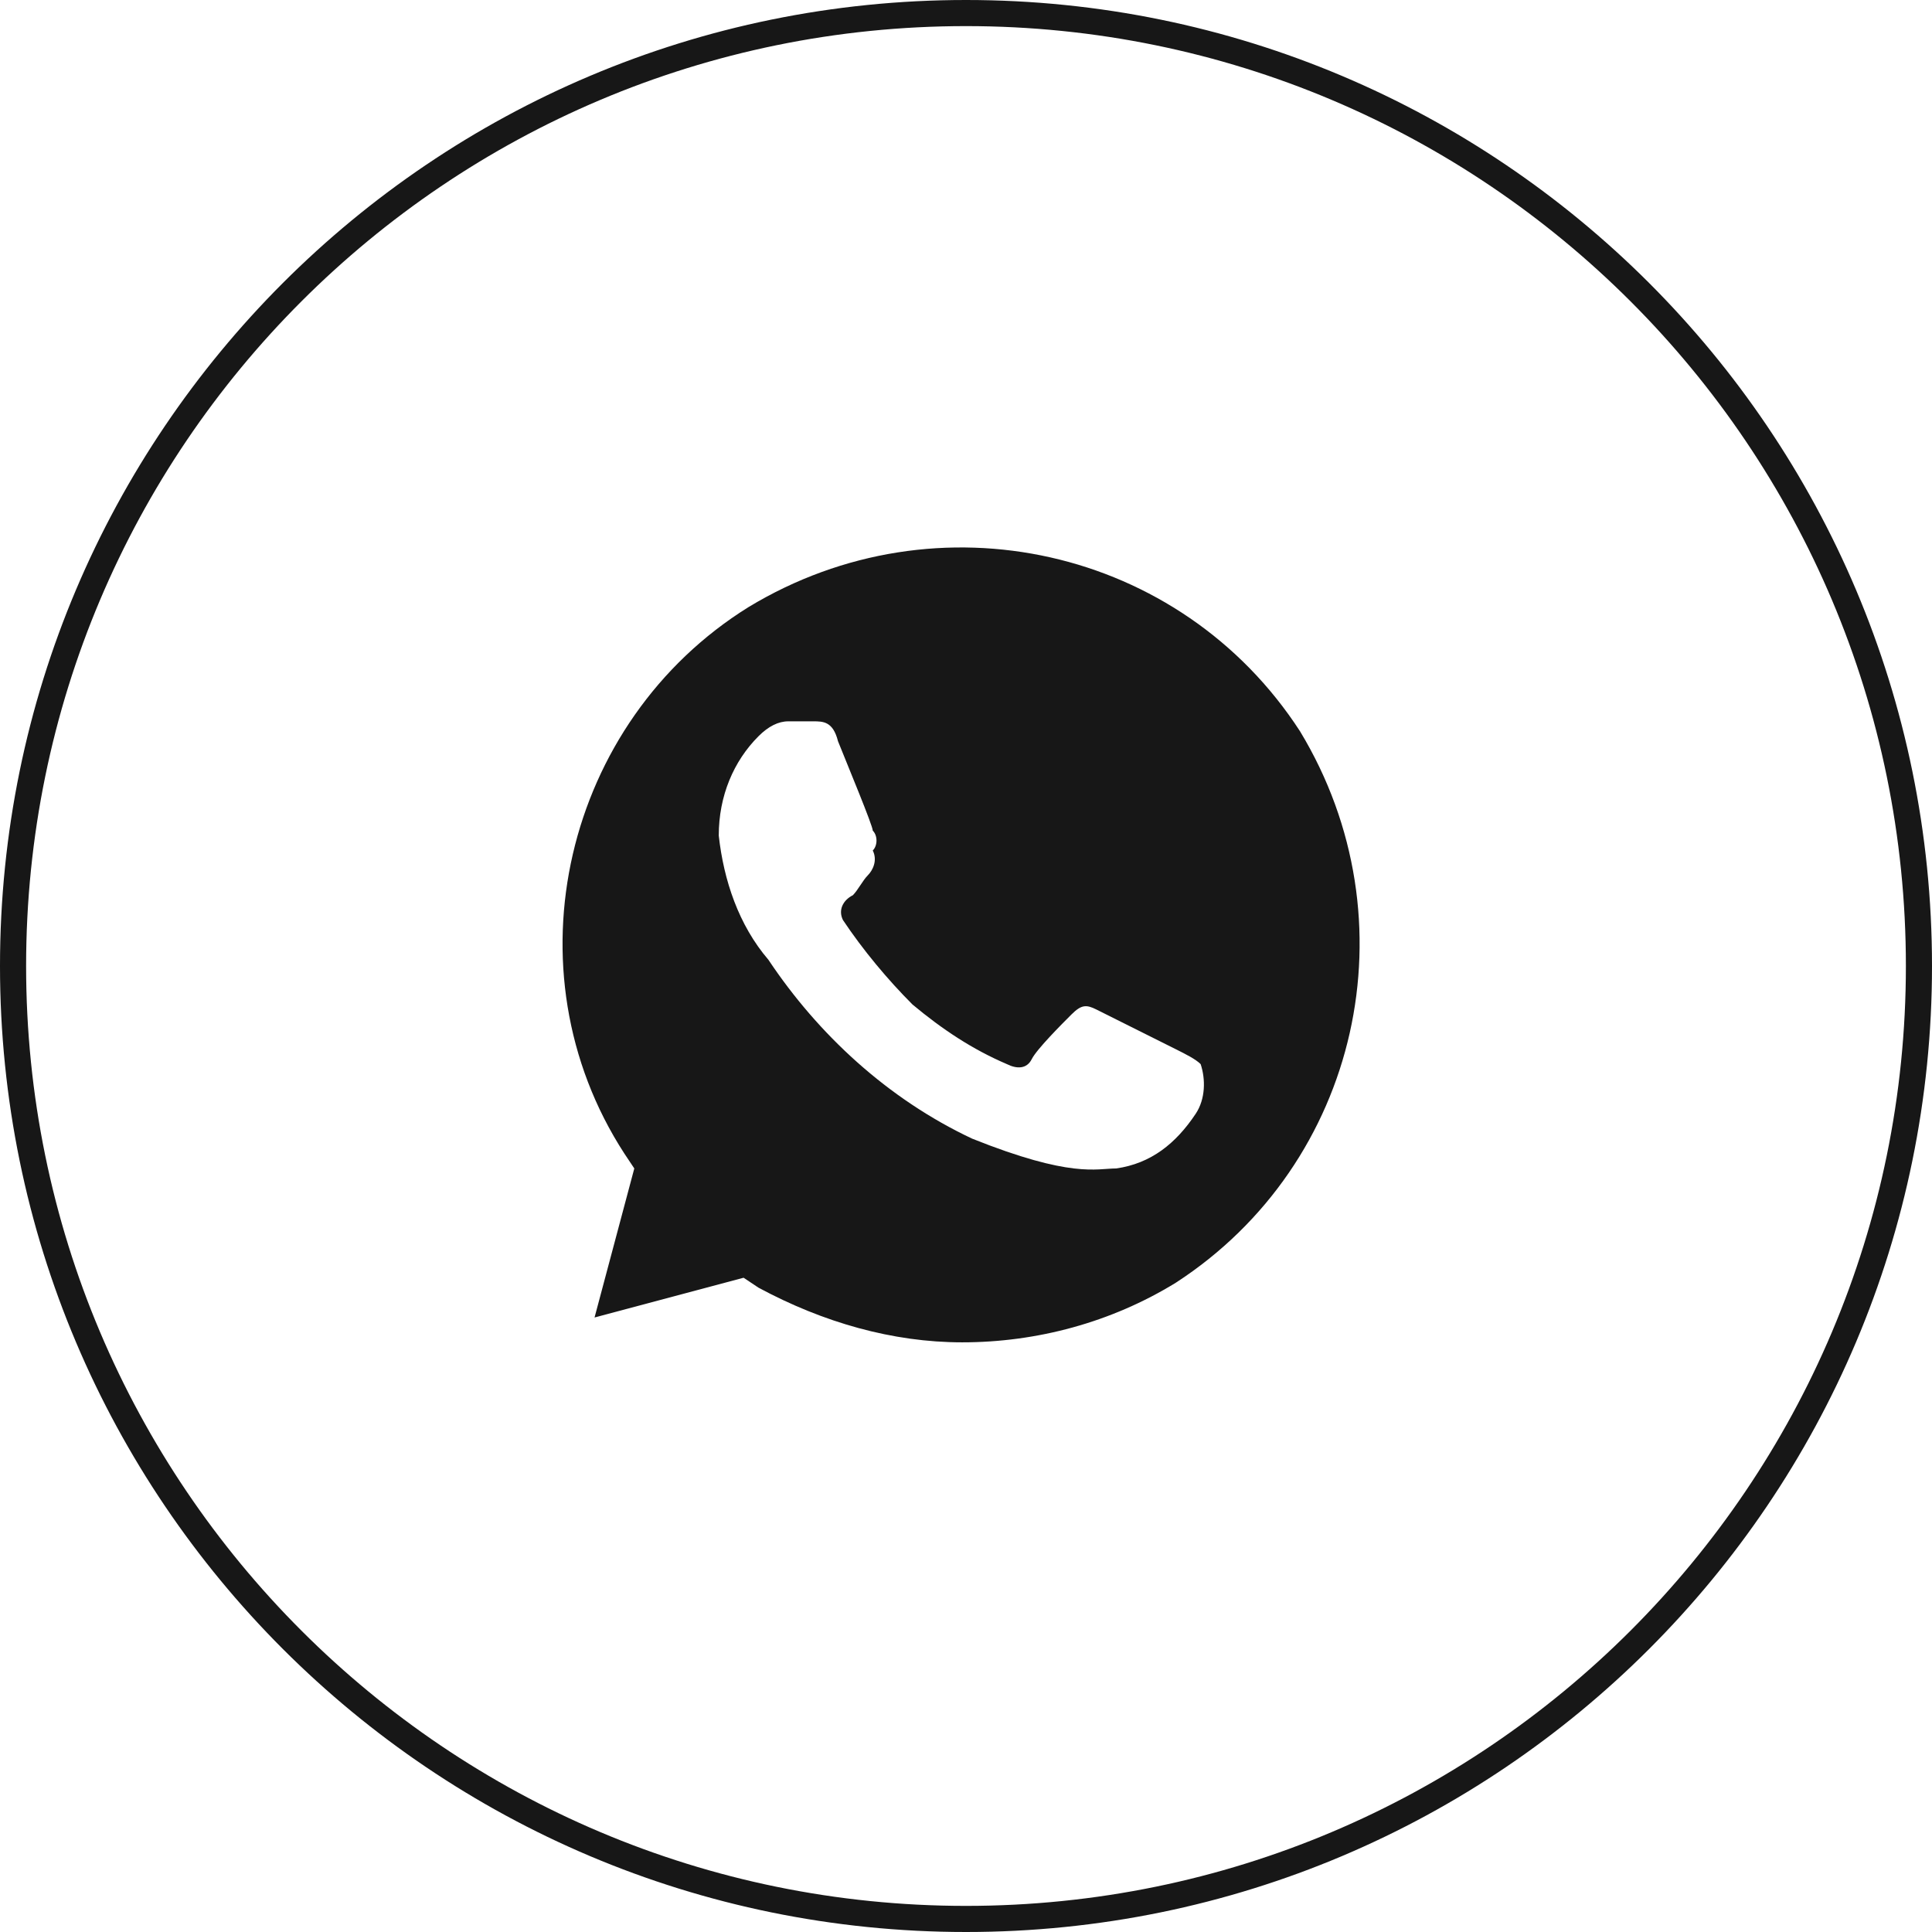
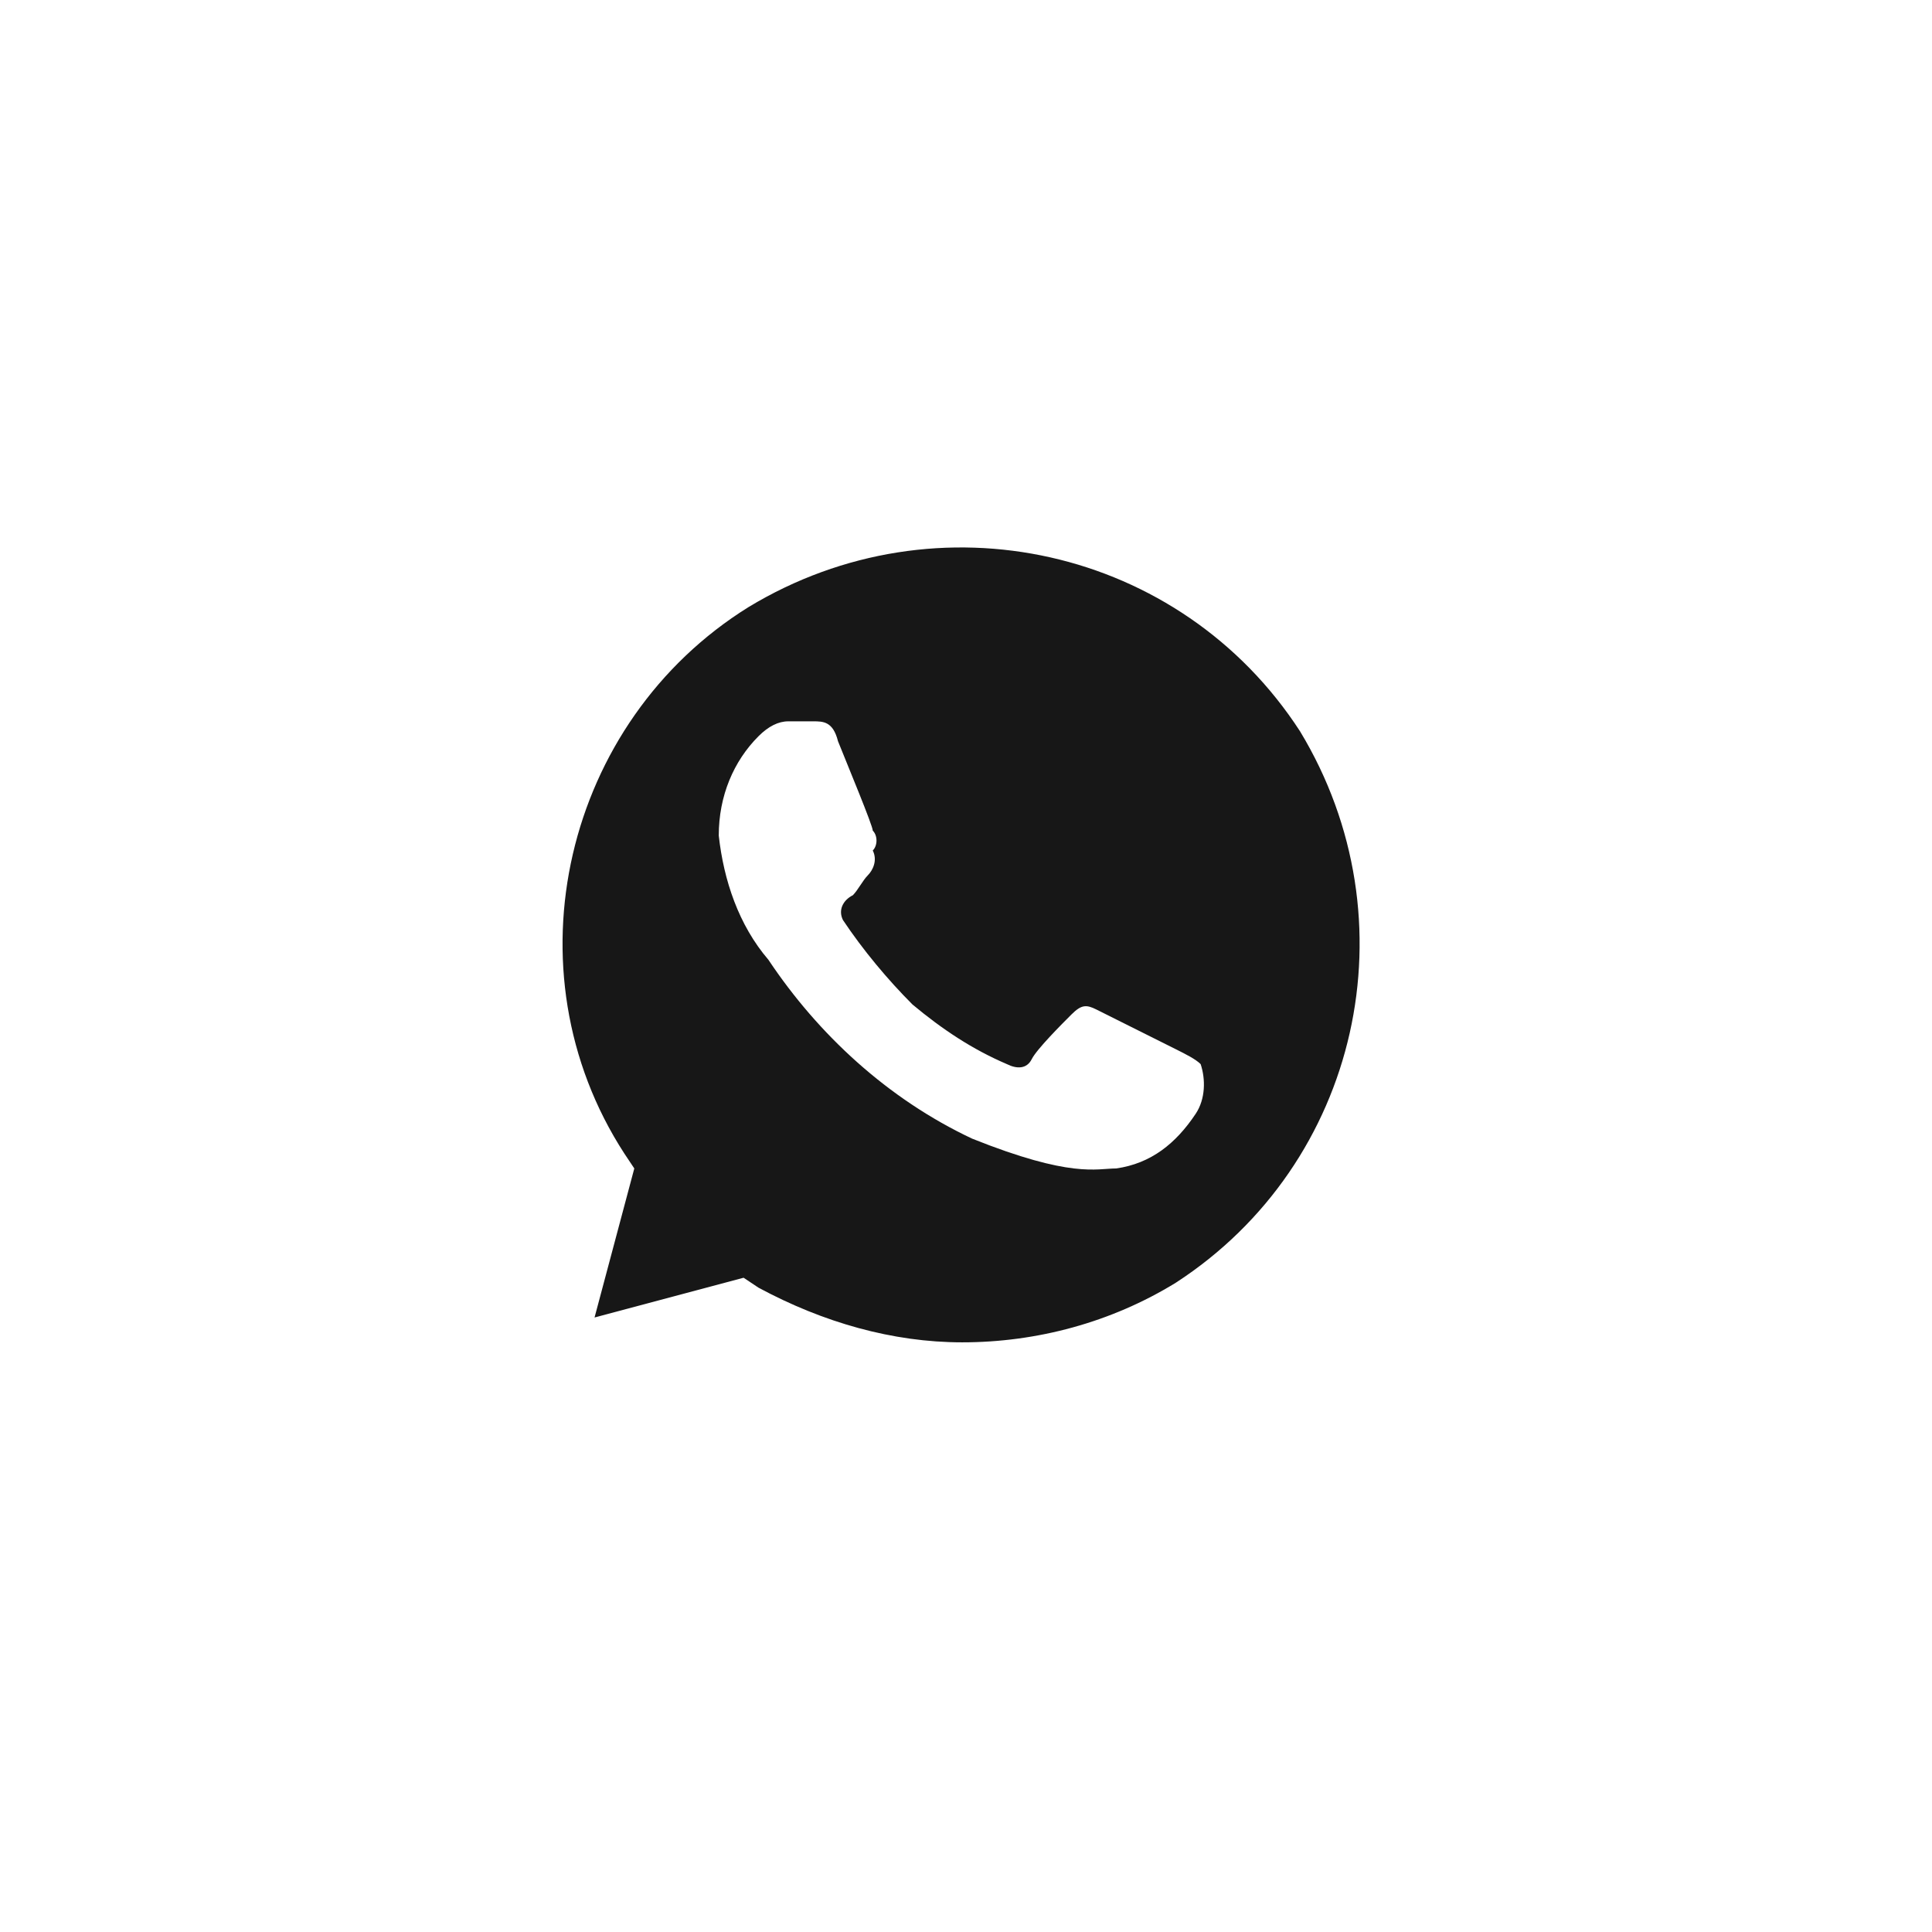
<svg xmlns="http://www.w3.org/2000/svg" width="148" height="148" viewBox="0 0 148 148" fill="none">
-   <path fill-rule="evenodd" clip-rule="evenodd" d="M74 146C113.765 146 146 113.765 146 74C146 34.236 113.765 2 74 2C34.236 2 2 34.236 2 74C2 113.765 34.236 146 74 146ZM74 148C114.869 148 148 114.869 148 74C148 33.131 114.869 0 74 0C33.131 0 0 33.131 0 74C0 114.869 33.131 148 74 148Z" fill="#171717" />
  <path d="M99.587 56.018C90.453 41.937 71.805 37.751 57.343 46.504C43.262 55.257 38.695 74.286 47.829 88.367L48.59 89.509L45.545 100.926L56.963 97.881L58.104 98.642C63.052 101.306 68.38 102.829 73.708 102.829C79.416 102.829 85.125 101.306 90.073 98.262C104.154 89.128 108.34 70.48 99.587 56.018ZM91.595 85.322C90.073 87.606 88.17 89.128 85.506 89.509C83.983 89.509 82.08 90.27 74.469 87.225C67.999 84.181 62.671 79.233 58.865 73.525C56.582 70.861 55.44 67.435 55.06 64.01C55.06 60.966 56.202 58.302 58.104 56.399C58.865 55.638 59.627 55.257 60.388 55.257H62.291C63.052 55.257 63.813 55.257 64.194 56.779C64.955 58.682 66.858 63.249 66.858 63.63C67.238 64.01 67.238 64.771 66.858 65.152C67.238 65.913 66.858 66.674 66.477 67.055C66.096 67.435 65.716 68.197 65.335 68.577C64.574 68.958 64.194 69.719 64.574 70.48C66.096 72.763 67.999 75.047 69.902 76.95C72.186 78.853 74.469 80.375 77.133 81.517C77.894 81.897 78.655 81.897 79.036 81.136C79.416 80.375 81.319 78.472 82.08 77.711C82.842 76.95 83.222 76.95 83.983 77.33L90.073 80.375C90.834 80.755 91.595 81.136 91.975 81.517C92.356 82.658 92.356 84.181 91.595 85.322Z" fill="#171717" />
</svg>